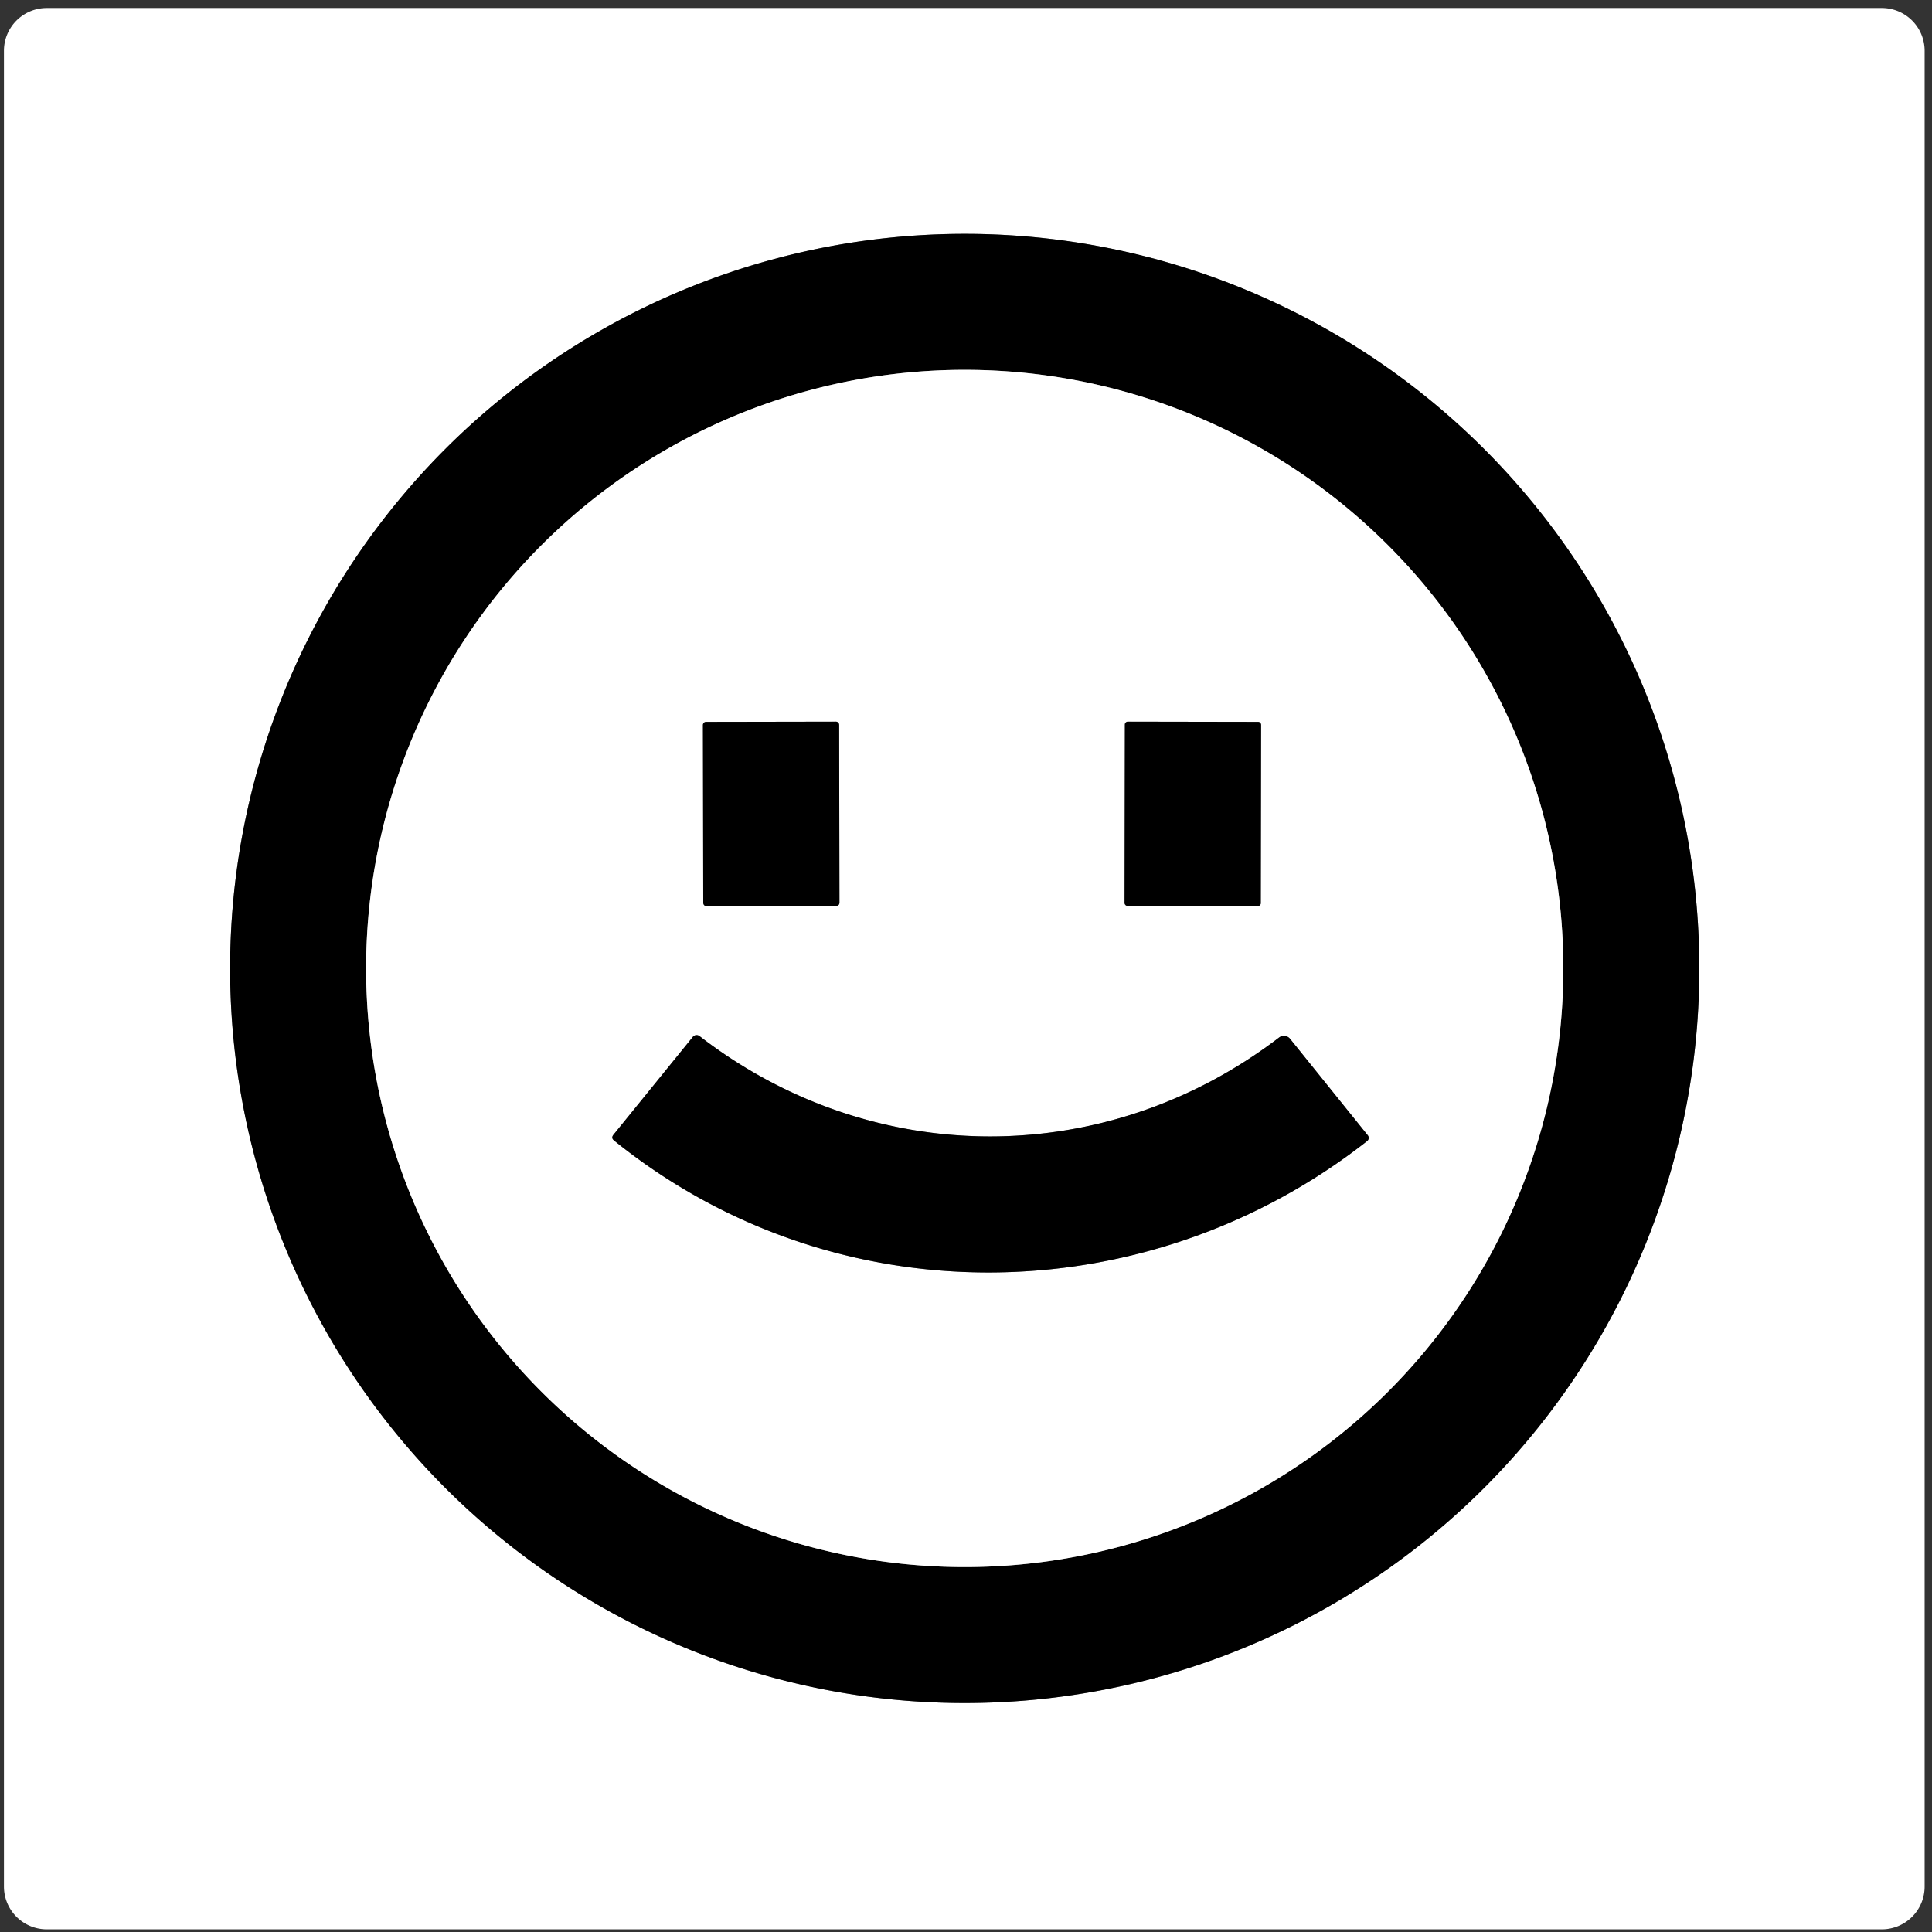
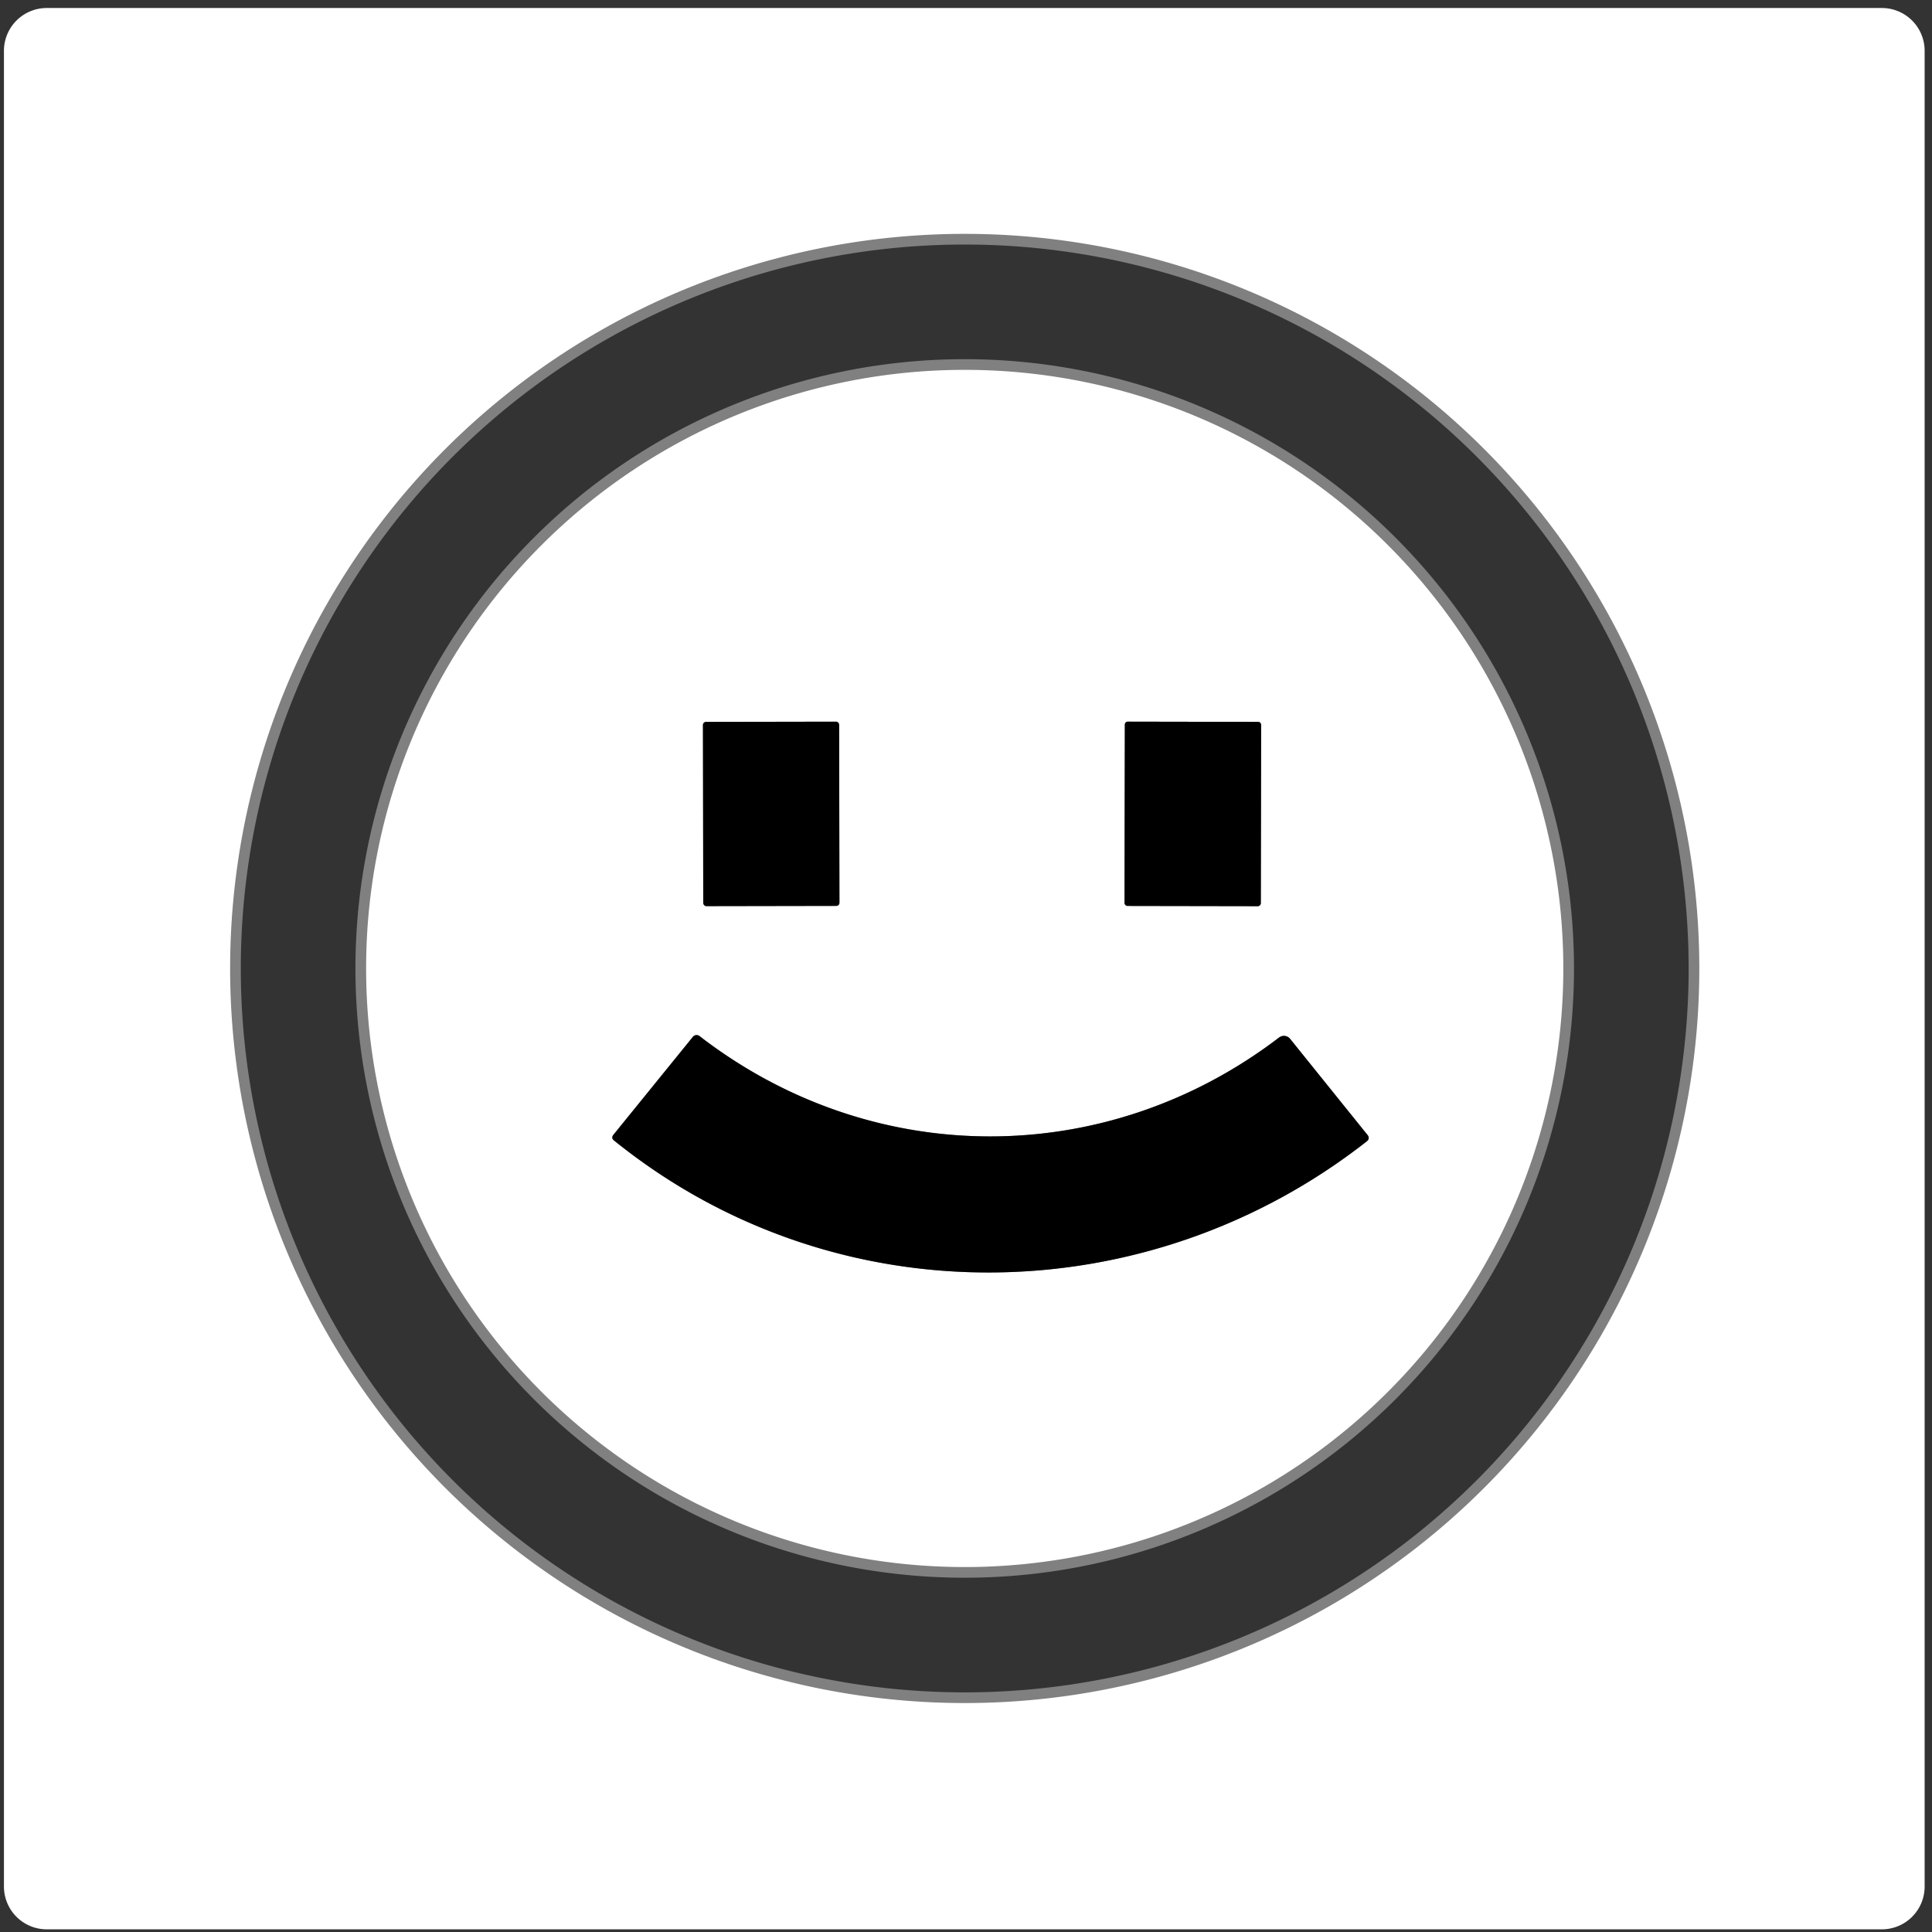
<svg xmlns="http://www.w3.org/2000/svg" version="1.1" viewBox="0.00 0.00 181.00 181.00">
  <rect x="0.00" y="0.00" width="181.00" height="181.00" fill="#333333" stroke="none" />
  <g stroke-width="2.00" fill="none" stroke-linecap="butt">
    <path stroke="#808080" vector-effect="non-scaling-stroke" d="   M 159.20 90.73   A 68.82 68.82 0.0 0 0 90.38 21.91   A 68.82 68.82 0.0 0 0 21.56 90.73   A 68.82 68.82 0.0 0 0 90.38 159.55   A 68.82 68.82 0.0 0 0 159.20 90.73" />
    <path stroke="#808080" vector-effect="non-scaling-stroke" d="   M 146.46 90.73   A 56.08 56.08 0.0 0 0 90.38 34.65   A 56.08 56.08 0.0 0 0 34.30 90.73   A 56.08 56.08 0.0 0 0 90.38 146.81   A 56.08 56.08 0.0 0 0 146.46 90.73" />
    <path stroke="#808080" vector-effect="non-scaling-stroke" d="   M 78.615 67.899   A 0.29 0.29 0.0 0 0 78.325 67.609   L 66.145 67.631   A 0.29 0.29 0.0 0 0 65.856 67.921   L 65.885 84.601   A 0.29 0.29 0.0 0 0 66.175 84.891   L 78.355 84.869   A 0.29 0.29 0.0 0 0 78.644 84.579   L 78.615 67.899" />
-     <path stroke="#808080" vector-effect="non-scaling-stroke" d="   M 118.145 67.901   A 0.27 0.27 0.0 0 0 117.875 67.631   L 105.655 67.609   A 0.27 0.27 0.0 0 0 105.385 67.879   L 105.355 84.599   A 0.27 0.27 0.0 0 0 105.625 84.869   L 117.845 84.891   A 0.27 0.27 0.0 0 0 118.115 84.621   L 118.145 67.901" />
    <path stroke="#808080" vector-effect="non-scaling-stroke" d="   M 57.53 106.85   C 78.22 123.56 107.47 123.09 128.08 106.90   A 0.38 0.38 0.0 0 0 128.14 106.36   L 120.86 97.32   A 0.75 0.74 -38.0 0 0 119.83 97.20   C 103.61 109.59 81.72 109.56 65.54 97.07   A 0.45 0.45 0.0 0 0 64.91 97.14   L 57.47 106.31   Q 57.23 106.61 57.53 106.85" />
  </g>
  <path fill="#ffffff" d="   M 180.31 176.74   A 4.01 4.01 0.0 0 1 176.30 180.75   L 4.38 180.75   A 4.01 4.01 0.0 0 1 0.37 176.74   L 0.37 4.76   A 4.01 4.01 0.0 0 1 4.38 0.75   L 176.30 0.75   A 4.01 4.01 0.0 0 1 180.31 4.76   L 180.31 176.74   Z   M 159.20 90.73   A 68.82 68.82 0.0 0 0 90.38 21.91   A 68.82 68.82 0.0 0 0 21.56 90.73   A 68.82 68.82 0.0 0 0 90.38 159.55   A 68.82 68.82 0.0 0 0 159.20 90.73   Z" />
-   <path fill="#000000" d="   M 159.20 90.73   A 68.82 68.82 0.0 0 1 90.38 159.55   A 68.82 68.82 0.0 0 1 21.56 90.73   A 68.82 68.82 0.0 0 1 90.38 21.91   A 68.82 68.82 0.0 0 1 159.20 90.73   Z   M 146.46 90.73   A 56.08 56.08 0.0 0 0 90.38 34.65   A 56.08 56.08 0.0 0 0 34.30 90.73   A 56.08 56.08 0.0 0 0 90.38 146.81   A 56.08 56.08 0.0 0 0 146.46 90.73   Z" />
  <path fill="#ffffff" d="   M 146.46 90.73   A 56.08 56.08 0.0 0 1 90.38 146.81   A 56.08 56.08 0.0 0 1 34.30 90.73   A 56.08 56.08 0.0 0 1 90.38 34.65   A 56.08 56.08 0.0 0 1 146.46 90.73   Z   M 78.615 67.899   A 0.29 0.29 0.0 0 0 78.325 67.609   L 66.145 67.631   A 0.29 0.29 0.0 0 0 65.856 67.921   L 65.885 84.601   A 0.29 0.29 0.0 0 0 66.175 84.891   L 78.355 84.869   A 0.29 0.29 0.0 0 0 78.644 84.579   L 78.615 67.899   Z   M 118.145 67.901   A 0.27 0.27 0.0 0 0 117.875 67.631   L 105.655 67.609   A 0.27 0.27 0.0 0 0 105.385 67.879   L 105.355 84.599   A 0.27 0.27 0.0 0 0 105.625 84.869   L 117.845 84.891   A 0.27 0.27 0.0 0 0 118.115 84.621   L 118.145 67.901   Z   M 57.53 106.85   C 78.22 123.56 107.47 123.09 128.08 106.90   A 0.38 0.38 0.0 0 0 128.14 106.36   L 120.86 97.32   A 0.75 0.74 -38.0 0 0 119.83 97.20   C 103.61 109.59 81.72 109.56 65.54 97.07   A 0.45 0.45 0.0 0 0 64.91 97.14   L 57.47 106.31   Q 57.23 106.61 57.53 106.85   Z" />
  <rect fill="#000000" x="-6.38" y="-8.63" transform="translate(72.25,76.25) rotate(-0.1)" width="12.76" height="17.26" rx="0.29" />
  <rect fill="#000000" x="-6.38" y="-8.63" transform="translate(111.75,76.25) rotate(0.1)" width="12.76" height="17.26" rx="0.27" />
  <path fill="#000000" d="   M 128.08 106.90   C 107.47 123.09 78.22 123.56 57.53 106.85   Q 57.23 106.61 57.47 106.31   L 64.91 97.14   A 0.45 0.45 0.0 0 1 65.54 97.07   C 81.72 109.56 103.61 109.59 119.83 97.20   A 0.75 0.74 -38.0 0 1 120.86 97.32   L 128.14 106.36   A 0.38 0.38 0.0 0 1 128.08 106.90   Z" />
</svg>